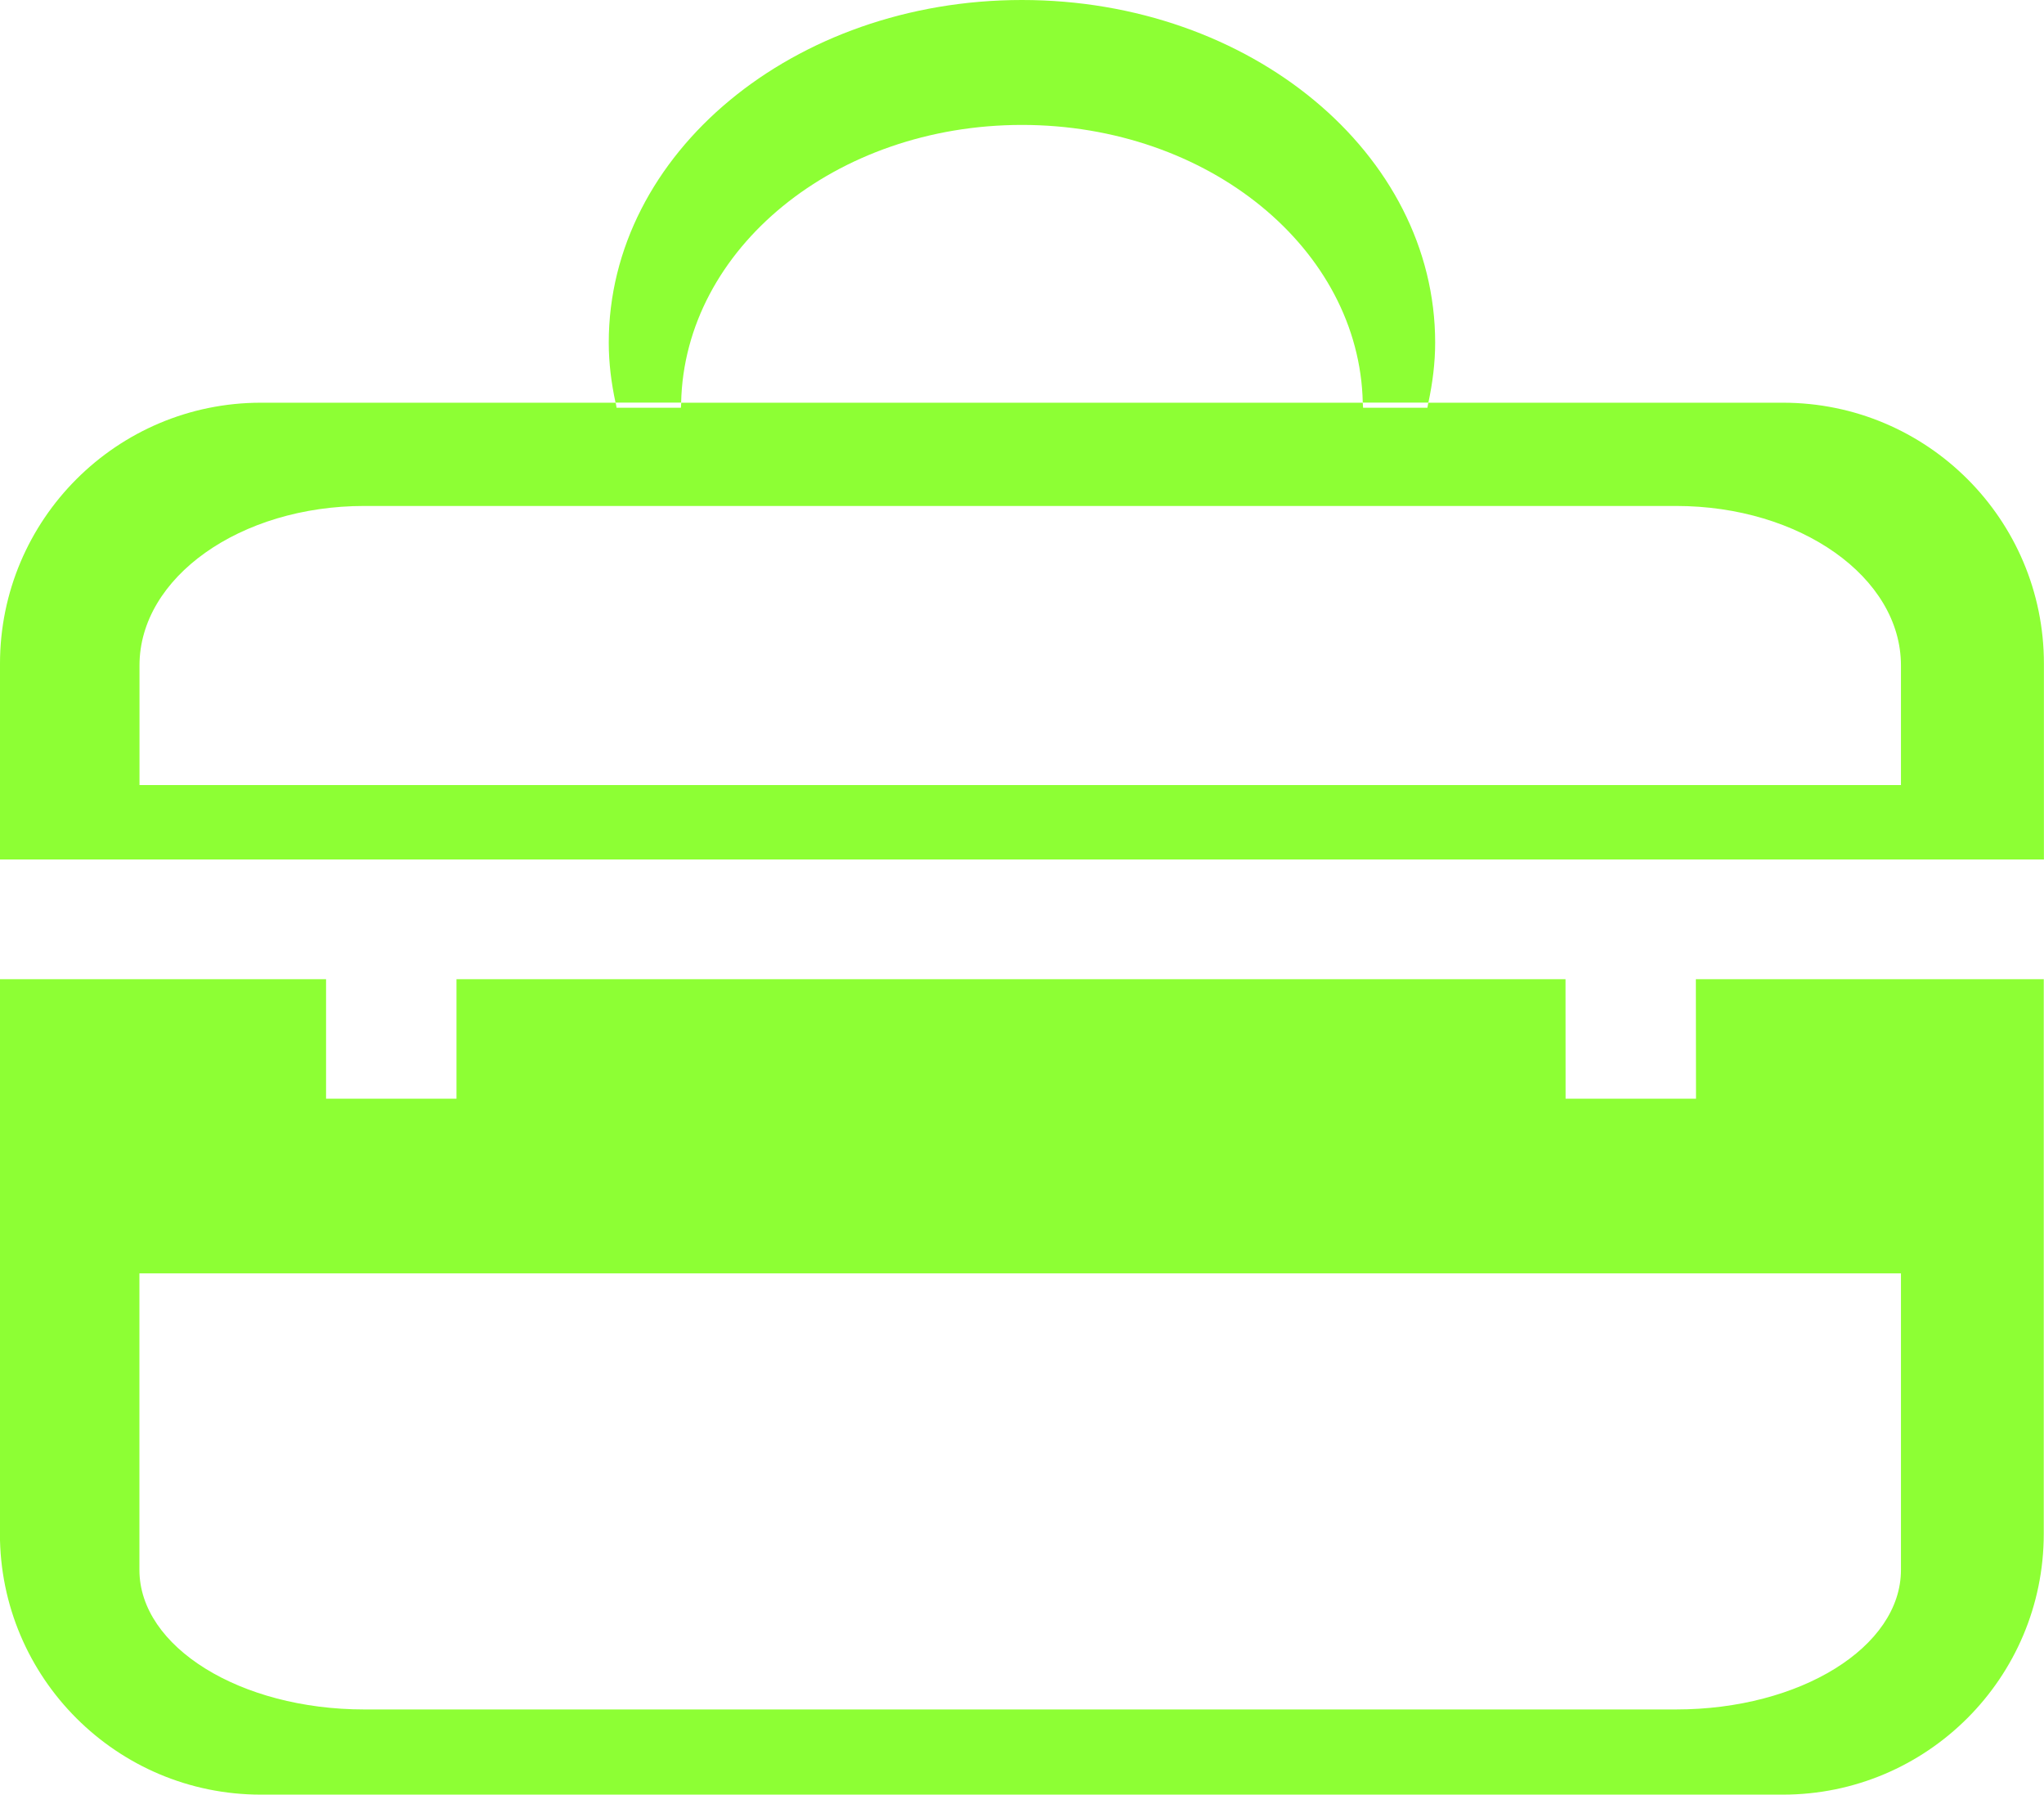
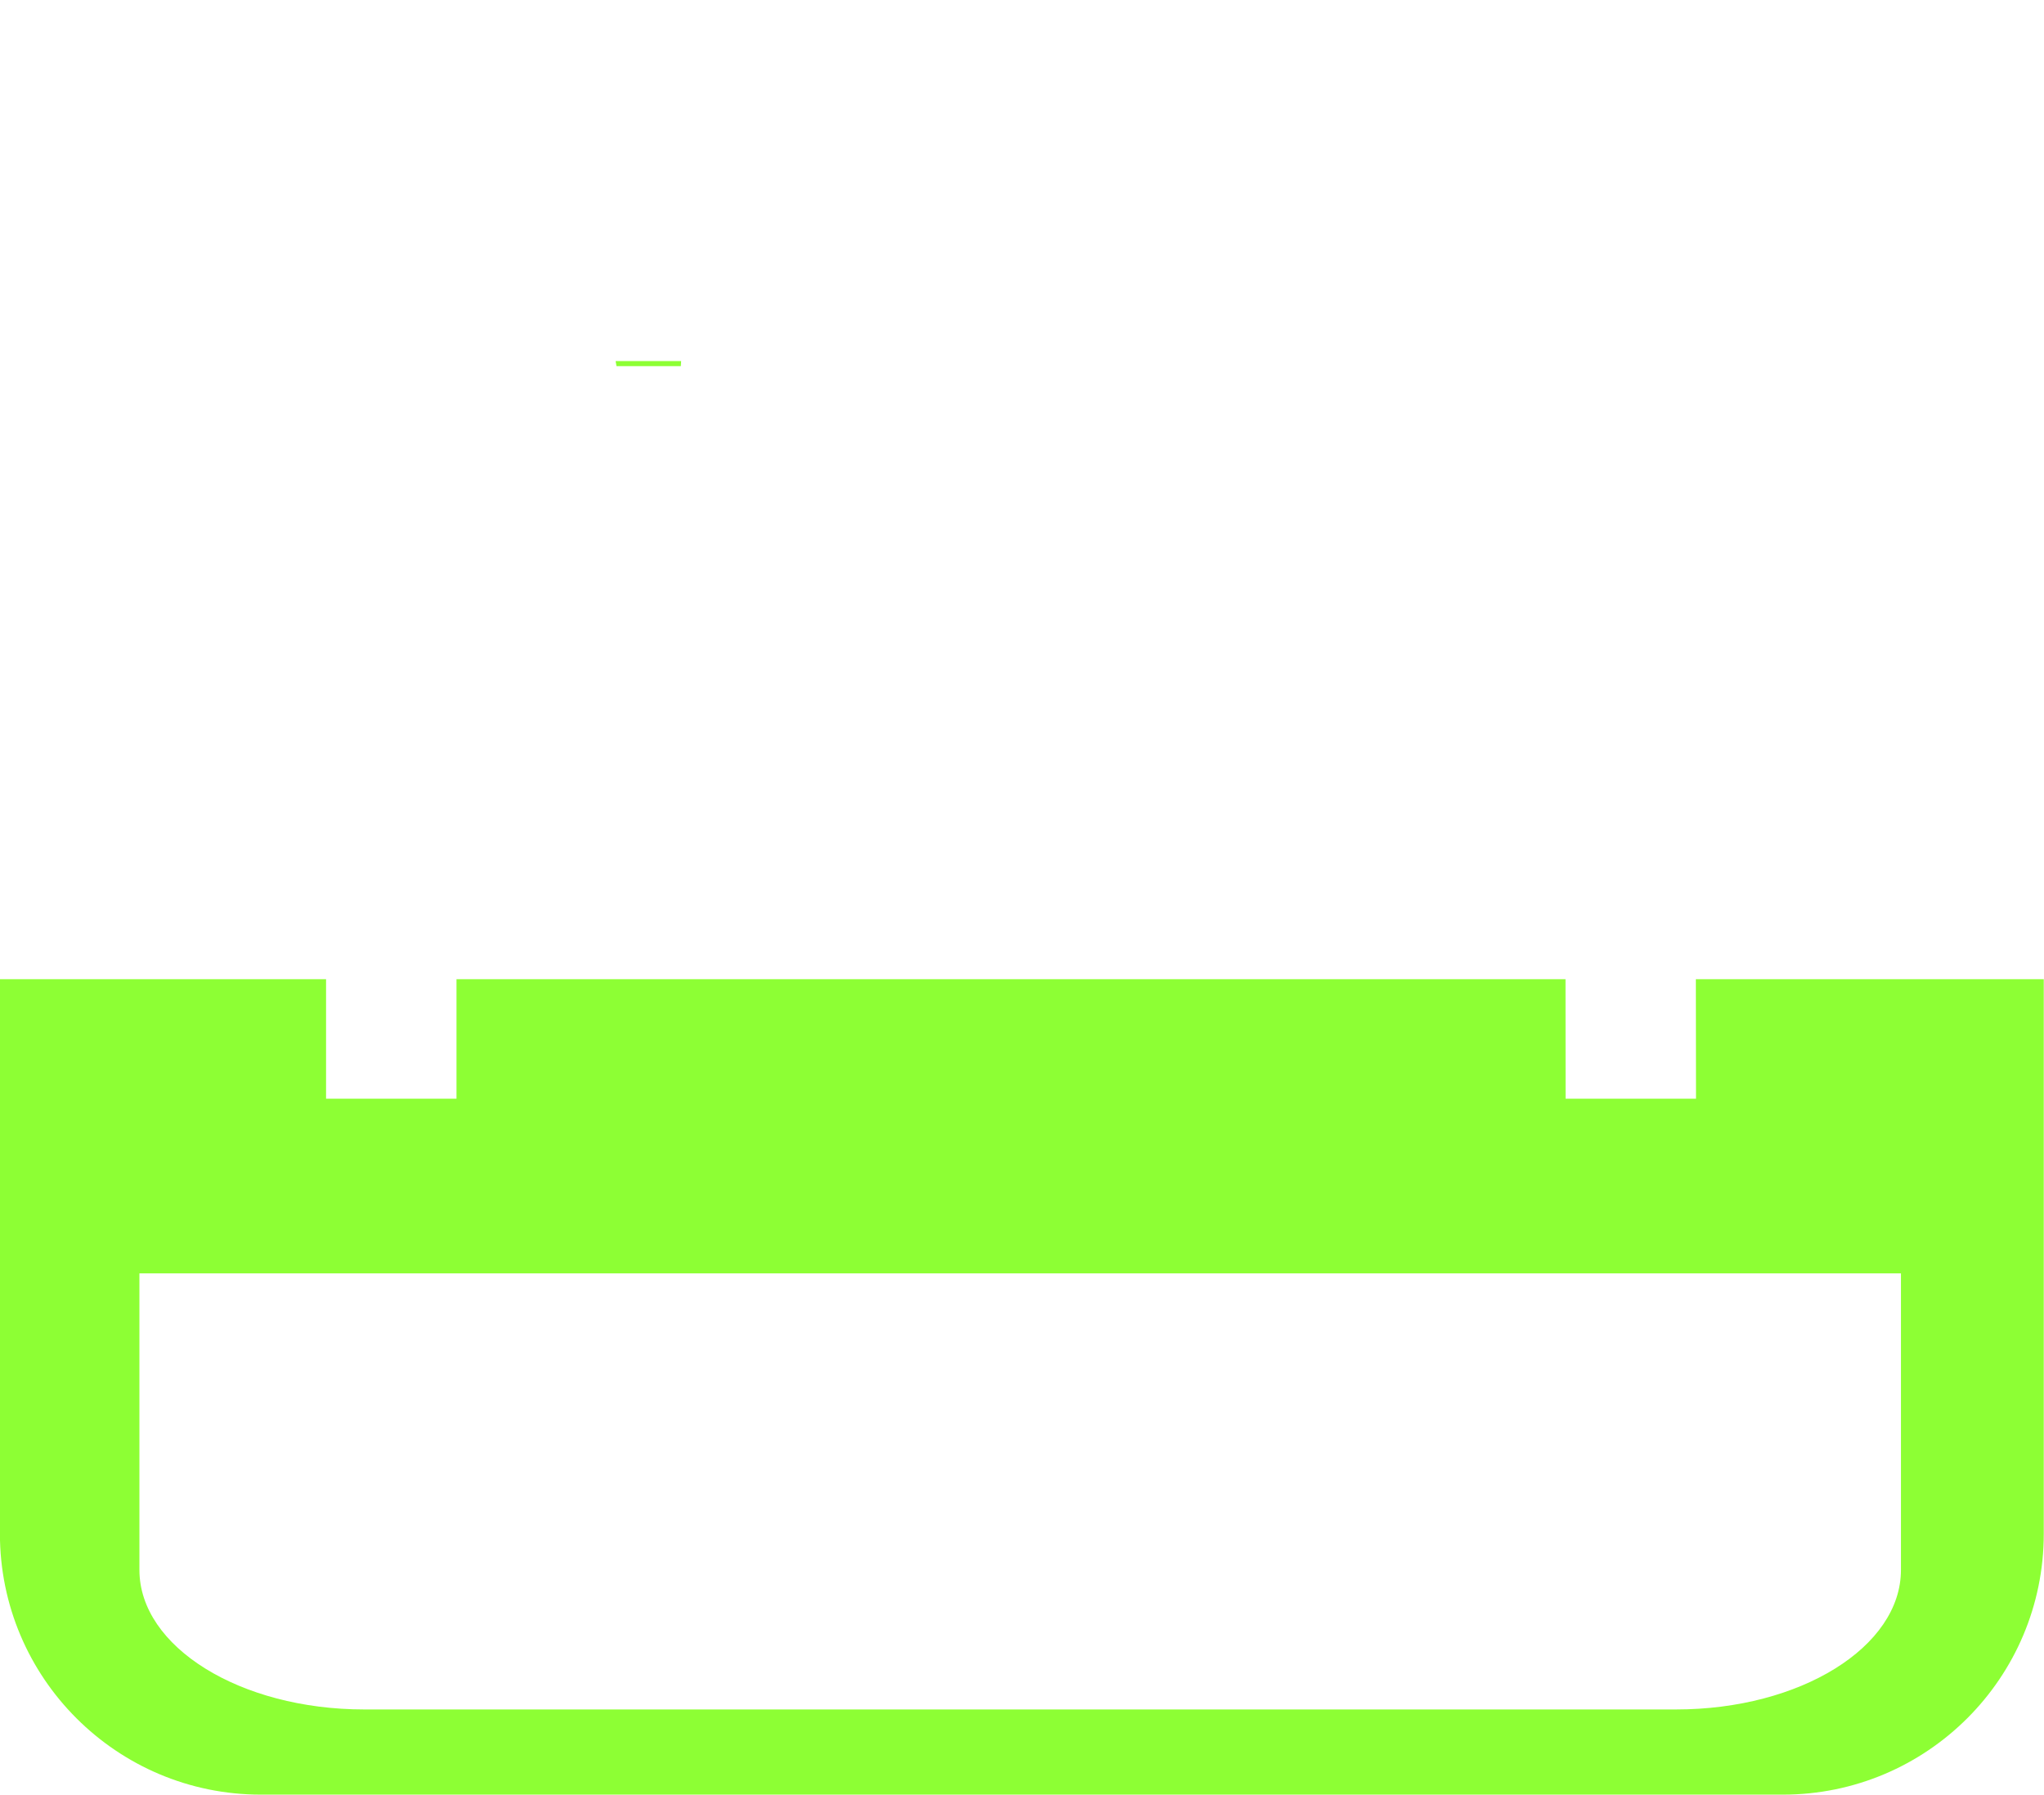
<svg xmlns="http://www.w3.org/2000/svg" xmlns:ns1="http://www.inkscape.org/namespaces/inkscape" xmlns:ns2="http://sodipodi.sourceforge.net/DTD/sodipodi-0.dtd" width="25.921mm" height="22.754mm" viewBox="0 0 25.921 22.754" version="1.1" id="svg1" xml:space="preserve" ns1:version="1.3.2 (091e20e, 2023-11-25, custom)" ns2:docname="impresa_selected.svg">
  <ns2:namedview id="namedview1" pagecolor="#ffffff" bordercolor="#000000" borderopacity="0.25" ns1:showpageshadow="2" ns1:pageopacity="0.0" ns1:pagecheckerboard="0" ns1:deskcolor="#d1d1d1" ns1:document-units="mm" ns1:zoom="2.0485264" ns1:cx="48.815577" ns1:cy="43.201786" ns1:window-width="1920" ns1:window-height="1009" ns1:window-x="-8" ns1:window-y="-8" ns1:window-maximized="1" ns1:current-layer="layer1" />
  <defs id="defs1" />
  <g ns1:label="Livello 1" ns1:groupmode="layer" id="layer1" transform="translate(-81.662,-138.401)">
    <path fill-rule="evenodd" clip-rule="evenodd" d="m 101.516,152.331 h 1.654 l -0.002,-1.515 h 4.412 v 7.031 c 0,1.827 -1.482,3.308 -3.309,3.308 H 84.97 c -1.827,0 -3.309,-1.482 -3.309,-3.308 v -7.031 h 4.136 v 1.515 h 1.654 v -1.515 h 14.064 z m -13.095,2.215 h 12.121 1.424 3.803 v 3.76 c 0,0.977 -1.277,1.769 -2.852,1.769 H 86.282 c -1.574,0 -2.852,-0.793 -2.852,-1.769 v -3.76 h 3.564 z" fill="#59ffcc" id="path1" style="stroke-width:0.265;fill:#8dff34;fill-opacity:1" />
-     <path fill-rule="evenodd" clip-rule="evenodd" d="m 99.775,143.507 h 4.498 c 1.827,0 3.309,1.48 3.309,3.309 v 2.482 H 81.662 v -2.482 c 0,-1.827 1.482,-3.309 3.309,-3.309 h 4.499 l 0.006,0.033 0.005,0.031 h 0.816 c 0,-0.011 0.001,-0.021 0.002,-0.032 10e-4,-0.011 0.002,-0.021 0.002,-0.032 h 8.643 c 0,0.011 0.001,0.021 0.002,0.032 0.001,0.011 0.002,0.021 0.002,0.032 h 0.816 l 0.005,-0.03 z m -13.493,1.309 h 16.635 c 1.574,0 2.852,0.904 2.852,2.022 v 1.517 H 83.431 v -1.517 c 0,-1.117 1.277,-2.022 2.851,-2.022 z" fill="#59ffcc" id="path2" style="stroke-width:0.265;fill:#8dff34;fill-opacity:1" />
-     <path d="m 94.622,139.985 c 2.362,0 4.28,1.57 4.322,3.521 h 0.832 c 0.053,-0.248 0.086,-0.502 0.086,-0.761 0,-2.4 -2.344,-4.344 -5.24,-4.344 -2.895,0 -5.24,1.944 -5.24,4.344 0,0.261 0.033,0.515 0.086,0.761 h 0.832 c 0.042,-1.951 1.96,-3.521 4.322,-3.521 z" fill="#59ffcc" id="path3" style="stroke-width:0.265;fill:#8dff34;fill-opacity:1" />
-     <path d="m 98.948,143.043 h 0.816 c 0.004,-0.022 0.007,-0.044 0.011,-0.064 h -0.832 c 0,0.022 0.004,0.042 0.004,0.064 z" fill="#2cd6a1" id="path4" style="stroke-width:0.265;fill:#8dff34;fill-opacity:1" />
    <path d="m 90.296,143.043 c 0,-0.022 0.004,-0.042 0.004,-0.064 H 89.469 c 0.004,0.022 0.007,0.042 0.011,0.064 z" fill="#2cd6a1" id="path5" style="stroke-width:0.265;fill:#8dff34;fill-opacity:1" />
  </g>
</svg>